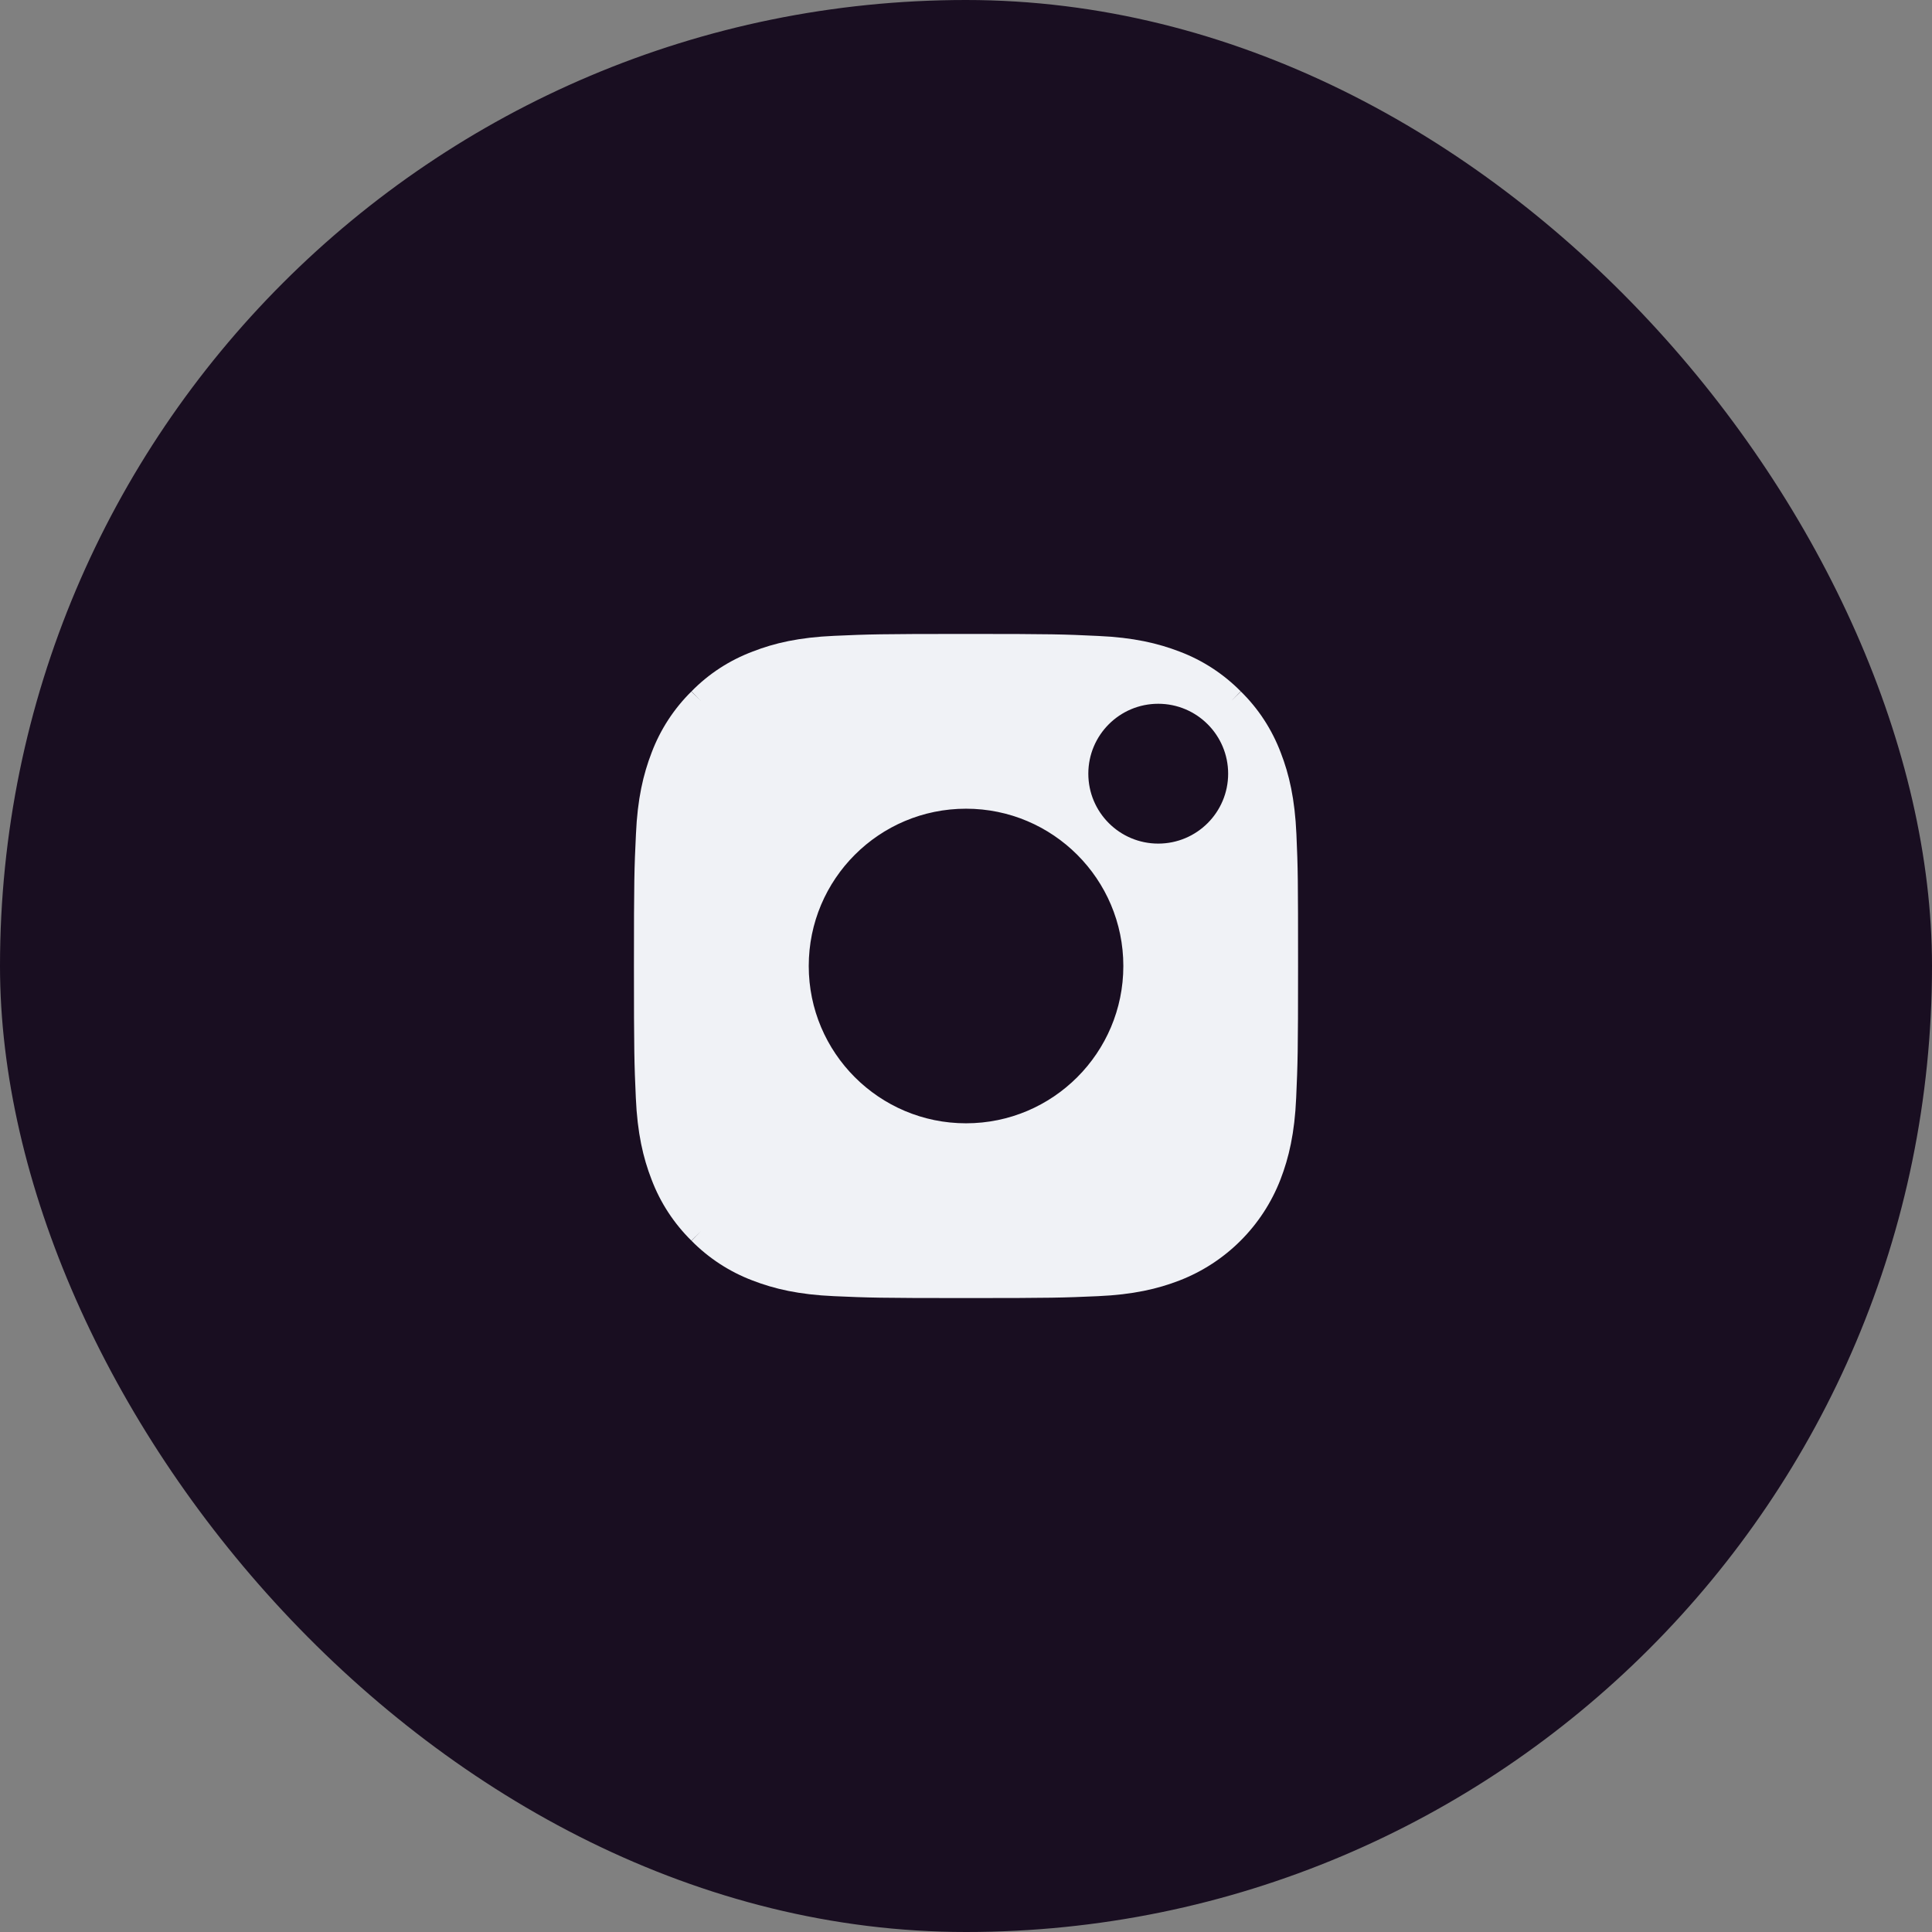
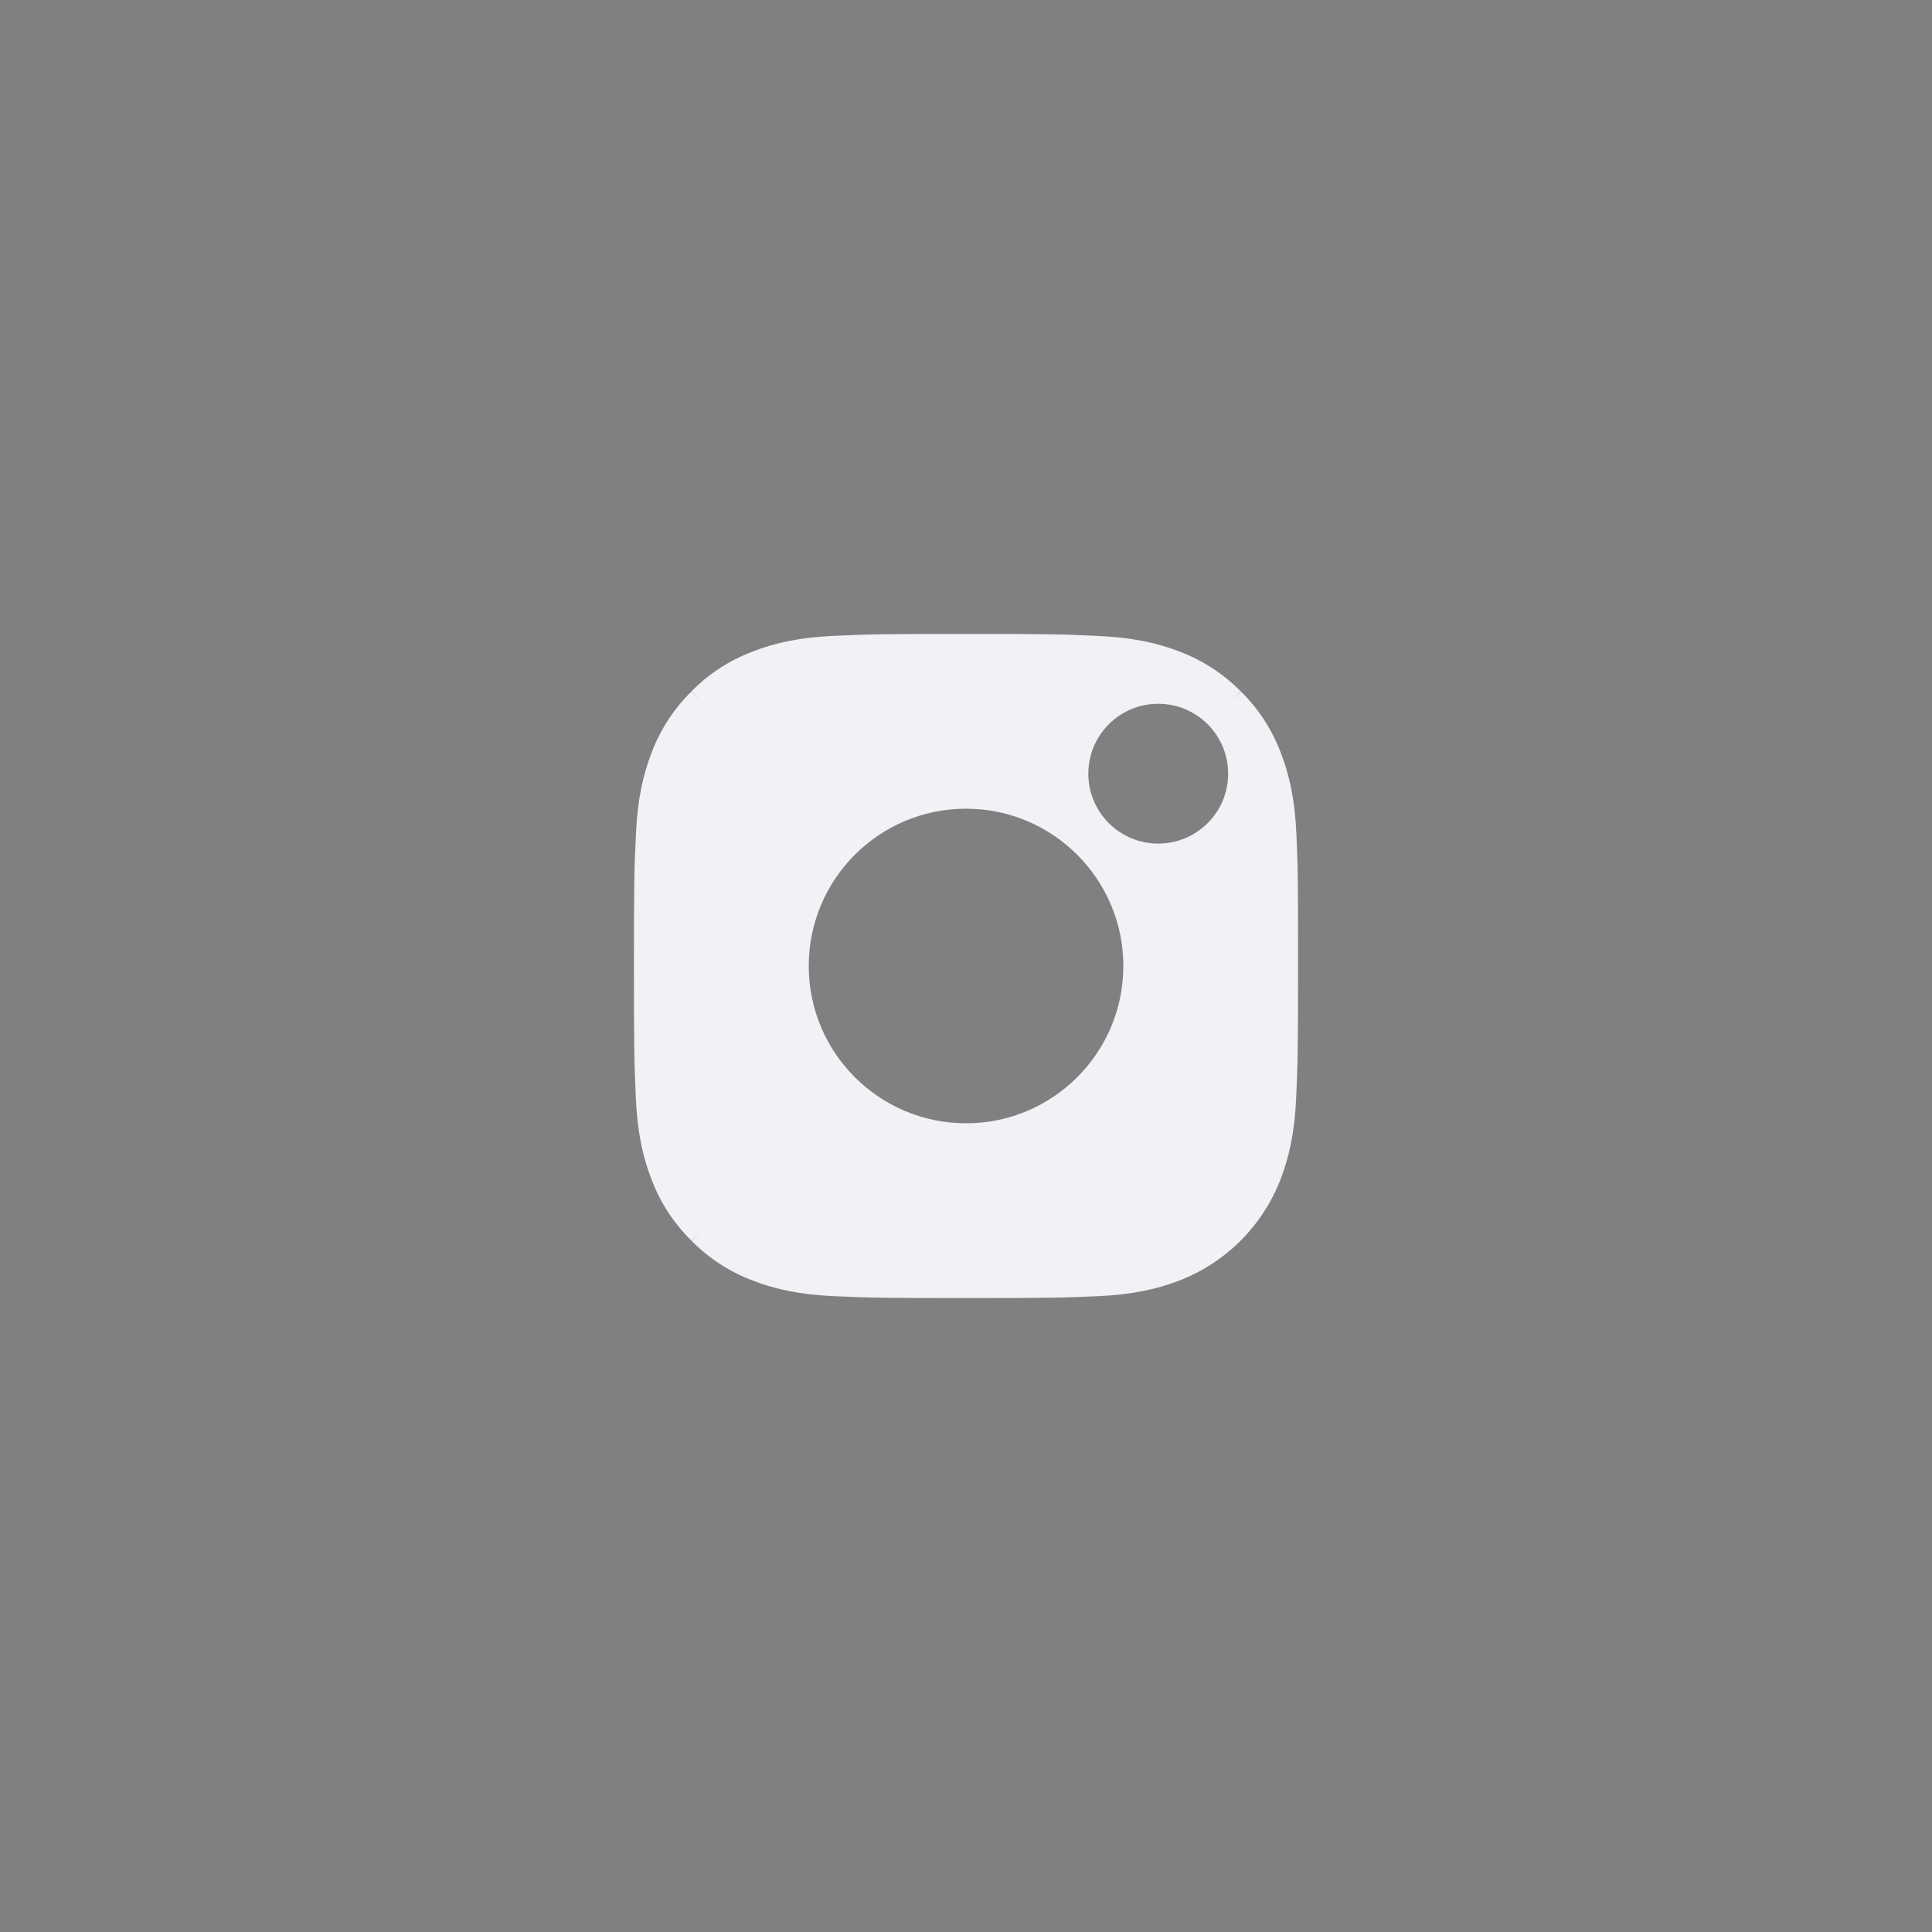
<svg xmlns="http://www.w3.org/2000/svg" width="48" height="48" viewBox="0 0 48 48" fill="none">
  <rect x="0" y="0" width="48" height="48" fill="#808080" stroke="none" />
-   <rect width="48" height="48" rx="24" fill="#190E21" />
-   <path fill-rule="evenodd" clip-rule="evenodd" d="M20.727 15.797C21.578 15.759 21.853 15.75 24.003 15.75C26.153 15.75 26.428 15.759 27.283 15.8C28.156 15.838 28.767 15.981 29.308 16.189C29.878 16.404 30.398 16.743 30.827 17.178L30.825 17.176L30.588 17.418L30.829 17.18L30.827 17.178C31.267 17.608 31.602 18.125 31.82 18.7C32.029 19.238 32.171 19.853 32.209 20.726C32.247 21.578 32.25 21.854 32.25 24.002C32.25 26.151 32.241 26.426 32.203 27.277C32.165 28.151 32.022 28.763 31.813 29.304C31.367 30.456 30.456 31.367 29.304 31.813C28.765 32.022 28.15 32.165 27.276 32.203C26.425 32.241 26.15 32.25 24 32.25C21.85 32.25 21.575 32.241 20.724 32.203C19.85 32.165 19.239 32.023 18.698 31.814C18.128 31.599 17.608 31.26 17.179 30.825L17.18 30.827L17.418 30.585L17.177 30.823L17.179 30.825C16.744 30.396 16.405 29.88 16.187 29.303C15.978 28.765 15.835 28.15 15.797 27.277C15.759 26.426 15.75 26.151 15.75 24.002C15.75 21.852 15.759 21.577 15.8 20.722C15.838 19.849 15.981 19.238 16.19 18.697C16.405 18.127 16.743 17.608 17.178 17.179L17.176 17.181L17.418 17.418L17.18 17.177L17.178 17.179C17.608 16.739 18.125 16.404 18.701 16.187C19.239 15.977 19.854 15.835 20.727 15.797ZM24.001 20.092C21.843 20.092 20.093 21.842 20.093 24C20.093 26.157 21.843 27.908 24.001 27.908C26.158 27.908 27.909 26.157 27.909 24C27.909 21.842 26.158 20.092 24.001 20.092ZM28.776 17.485C27.817 17.485 27.039 18.263 27.039 19.222C27.039 20.181 27.817 20.959 28.776 20.959C29.735 20.959 30.513 20.181 30.513 19.222C30.513 18.263 29.735 17.485 28.776 17.485Z" fill="#F0F2F6" />
+   <path fill-rule="evenodd" clip-rule="evenodd" d="M20.727 15.797C21.578 15.759 21.853 15.75 24.003 15.75C26.153 15.75 26.428 15.759 27.283 15.8C28.156 15.838 28.767 15.981 29.308 16.189C29.878 16.404 30.398 16.743 30.827 17.178L30.825 17.176L30.588 17.418L30.829 17.18L30.827 17.178C31.267 17.608 31.602 18.125 31.82 18.7C32.029 19.238 32.171 19.853 32.209 20.726C32.247 21.578 32.25 21.854 32.25 24.002C32.25 26.151 32.241 26.426 32.203 27.277C32.165 28.151 32.022 28.763 31.813 29.304C31.367 30.456 30.456 31.367 29.304 31.813C28.765 32.022 28.15 32.165 27.276 32.203C26.425 32.241 26.15 32.25 24 32.25C21.85 32.25 21.575 32.241 20.724 32.203C19.85 32.165 19.239 32.023 18.698 31.814C18.128 31.599 17.608 31.26 17.179 30.825L17.18 30.827L17.418 30.585L17.177 30.823L17.179 30.825C16.744 30.396 16.405 29.88 16.187 29.303C15.978 28.765 15.835 28.15 15.797 27.277C15.759 26.426 15.75 26.151 15.75 24.002C15.75 21.852 15.759 21.577 15.8 20.722C15.838 19.849 15.981 19.238 16.19 18.697C16.405 18.127 16.743 17.608 17.178 17.179L17.176 17.181L17.418 17.418L17.18 17.177L17.178 17.179C17.608 16.739 18.125 16.404 18.701 16.187C19.239 15.977 19.854 15.835 20.727 15.797M24.001 20.092C21.843 20.092 20.093 21.842 20.093 24C20.093 26.157 21.843 27.908 24.001 27.908C26.158 27.908 27.909 26.157 27.909 24C27.909 21.842 26.158 20.092 24.001 20.092ZM28.776 17.485C27.817 17.485 27.039 18.263 27.039 19.222C27.039 20.181 27.817 20.959 28.776 20.959C29.735 20.959 30.513 20.181 30.513 19.222C30.513 18.263 29.735 17.485 28.776 17.485Z" fill="#F0F2F6" />
</svg>